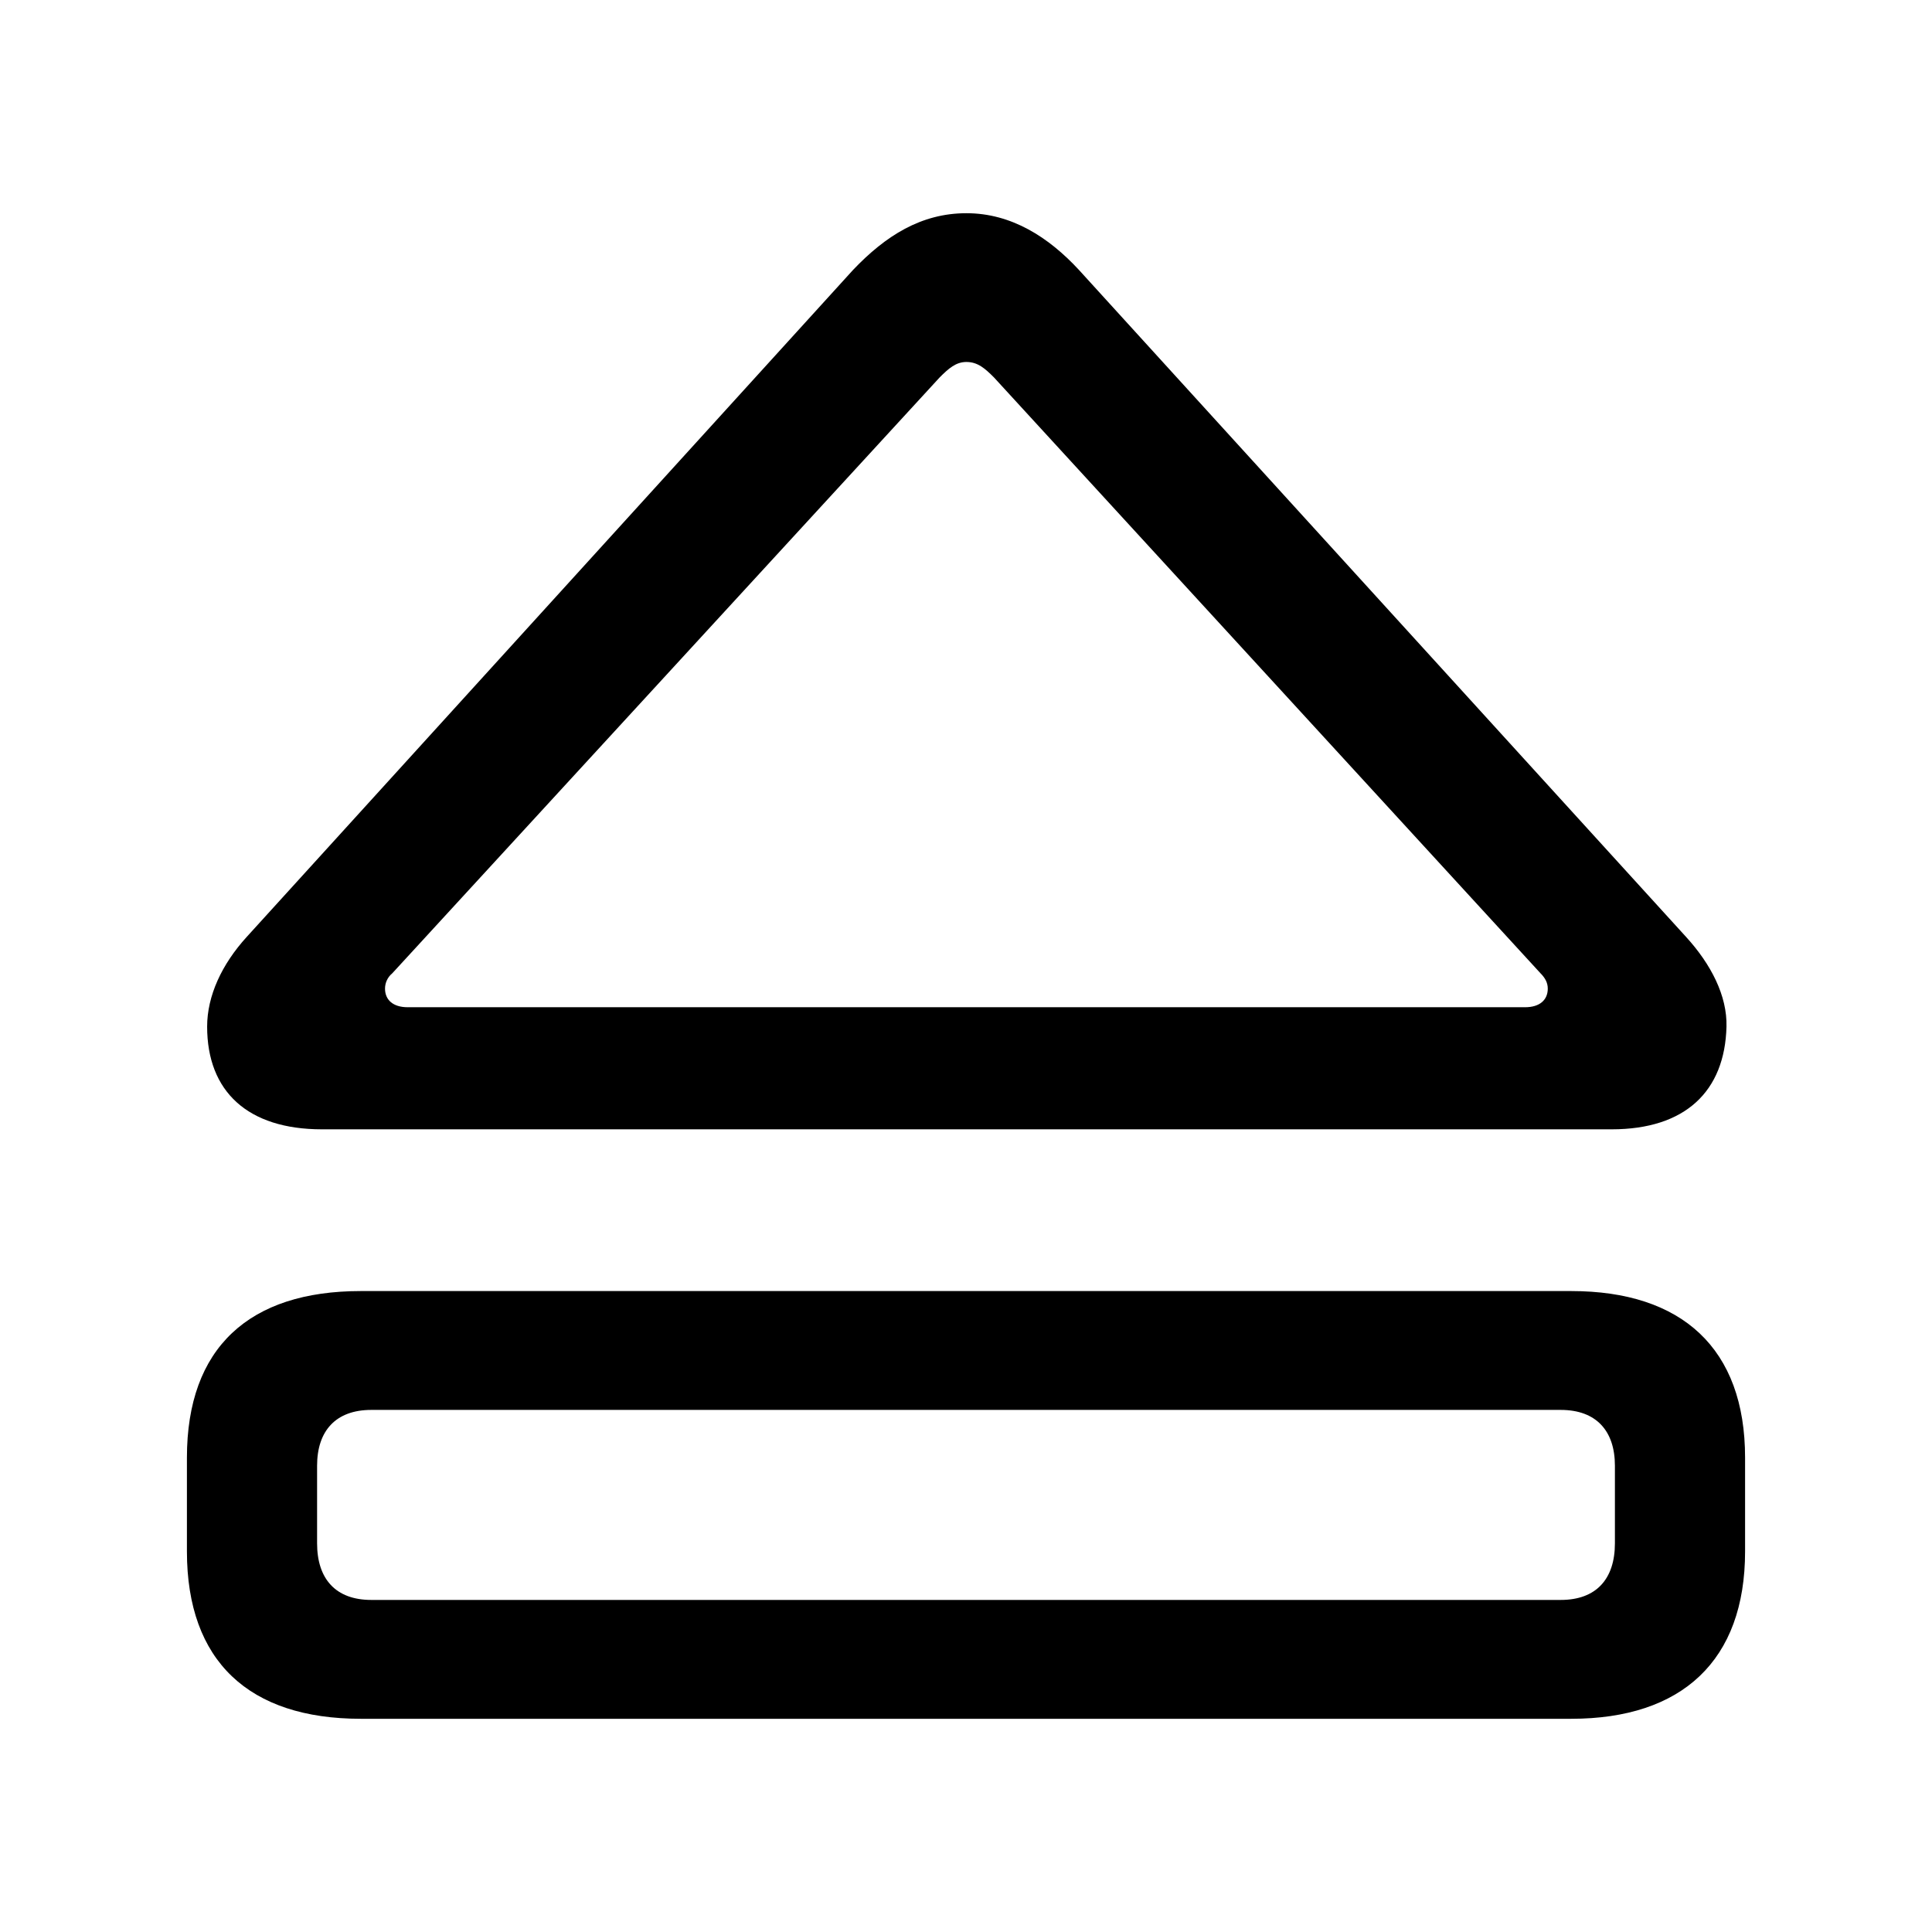
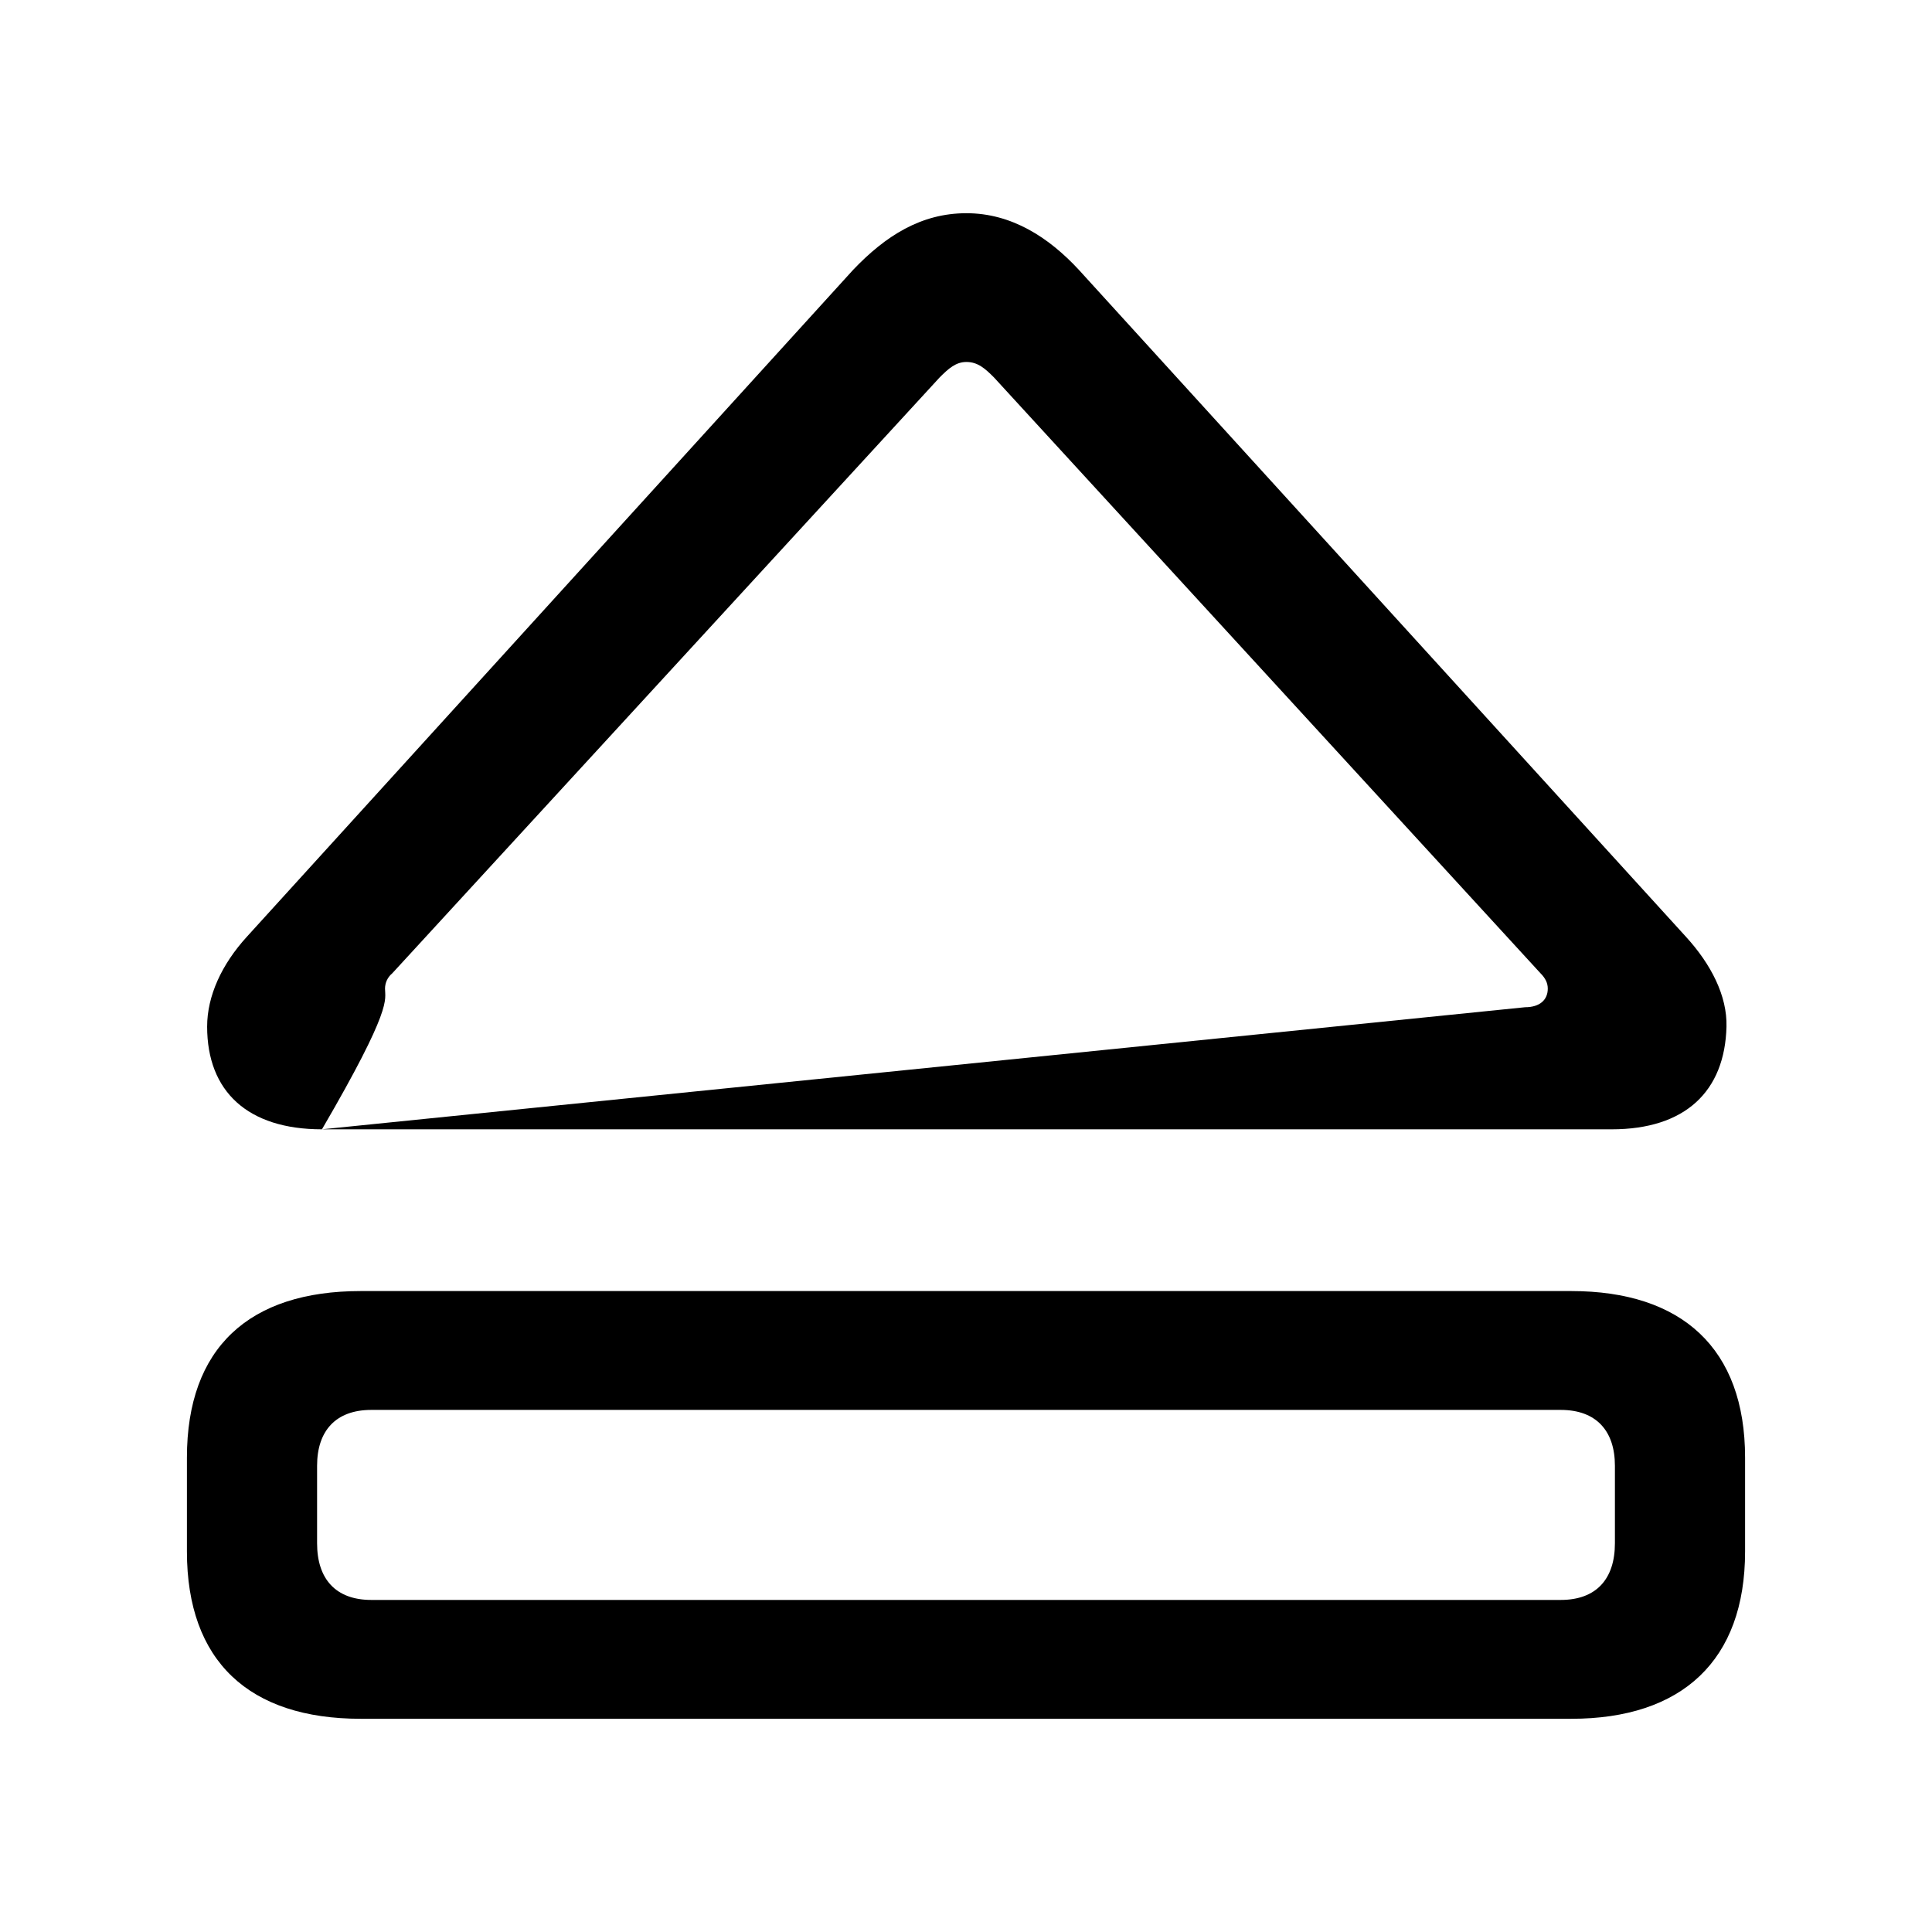
<svg xmlns="http://www.w3.org/2000/svg" width="56" height="56" viewBox="0 0 56 56">
-   <path d="M 9.332 32.734 L 46.715 32.734 C 48.848 32.734 49.996 31.633 50.043 29.758 C 50.066 28.867 49.598 27.953 48.871 27.156 L 31.27 7.82 C 30.402 6.883 29.324 6.18 28.012 6.18 C 26.699 6.18 25.668 6.836 24.73 7.82 L 7.152 27.156 C 6.426 27.953 6.004 28.867 6.004 29.758 C 6.004 31.633 7.176 32.734 9.332 32.734 Z M 11.816 29.195 C 11.395 29.195 11.16 28.984 11.16 28.656 C 11.16 28.492 11.23 28.328 11.371 28.211 L 27.238 10.938 C 27.496 10.68 27.707 10.492 28.012 10.492 C 28.34 10.492 28.551 10.68 28.809 10.938 L 44.652 28.211 C 44.793 28.352 44.863 28.492 44.863 28.656 C 44.863 28.984 44.629 29.195 44.207 29.195 Z M 10.457 49.82 L 45.543 49.82 C 48.754 49.82 50.582 48.133 50.582 44.969 L 50.582 42.25 C 50.582 39.086 48.754 37.422 45.543 37.422 L 10.457 37.422 C 7.223 37.422 5.418 39.062 5.418 42.25 L 5.418 44.969 C 5.418 48.156 7.223 49.82 10.457 49.82 Z M 10.762 46.375 C 9.73 46.375 9.191 45.766 9.191 44.734 L 9.191 42.484 C 9.191 41.477 9.73 40.867 10.762 40.867 L 45.238 40.867 C 46.27 40.867 46.809 41.477 46.809 42.484 L 46.809 44.734 C 46.809 45.766 46.27 46.375 45.238 46.375 Z" />
+   <path d="M 9.332 32.734 L 46.715 32.734 C 48.848 32.734 49.996 31.633 50.043 29.758 C 50.066 28.867 49.598 27.953 48.871 27.156 L 31.27 7.82 C 30.402 6.883 29.324 6.18 28.012 6.18 C 26.699 6.18 25.668 6.836 24.73 7.82 L 7.152 27.156 C 6.426 27.953 6.004 28.867 6.004 29.758 C 6.004 31.633 7.176 32.734 9.332 32.734 Z C 11.395 29.195 11.16 28.984 11.16 28.656 C 11.16 28.492 11.23 28.328 11.371 28.211 L 27.238 10.938 C 27.496 10.68 27.707 10.492 28.012 10.492 C 28.34 10.492 28.551 10.68 28.809 10.938 L 44.652 28.211 C 44.793 28.352 44.863 28.492 44.863 28.656 C 44.863 28.984 44.629 29.195 44.207 29.195 Z M 10.457 49.82 L 45.543 49.82 C 48.754 49.82 50.582 48.133 50.582 44.969 L 50.582 42.25 C 50.582 39.086 48.754 37.422 45.543 37.422 L 10.457 37.422 C 7.223 37.422 5.418 39.062 5.418 42.25 L 5.418 44.969 C 5.418 48.156 7.223 49.82 10.457 49.82 Z M 10.762 46.375 C 9.73 46.375 9.191 45.766 9.191 44.734 L 9.191 42.484 C 9.191 41.477 9.73 40.867 10.762 40.867 L 45.238 40.867 C 46.27 40.867 46.809 41.477 46.809 42.484 L 46.809 44.734 C 46.809 45.766 46.27 46.375 45.238 46.375 Z" />
</svg>